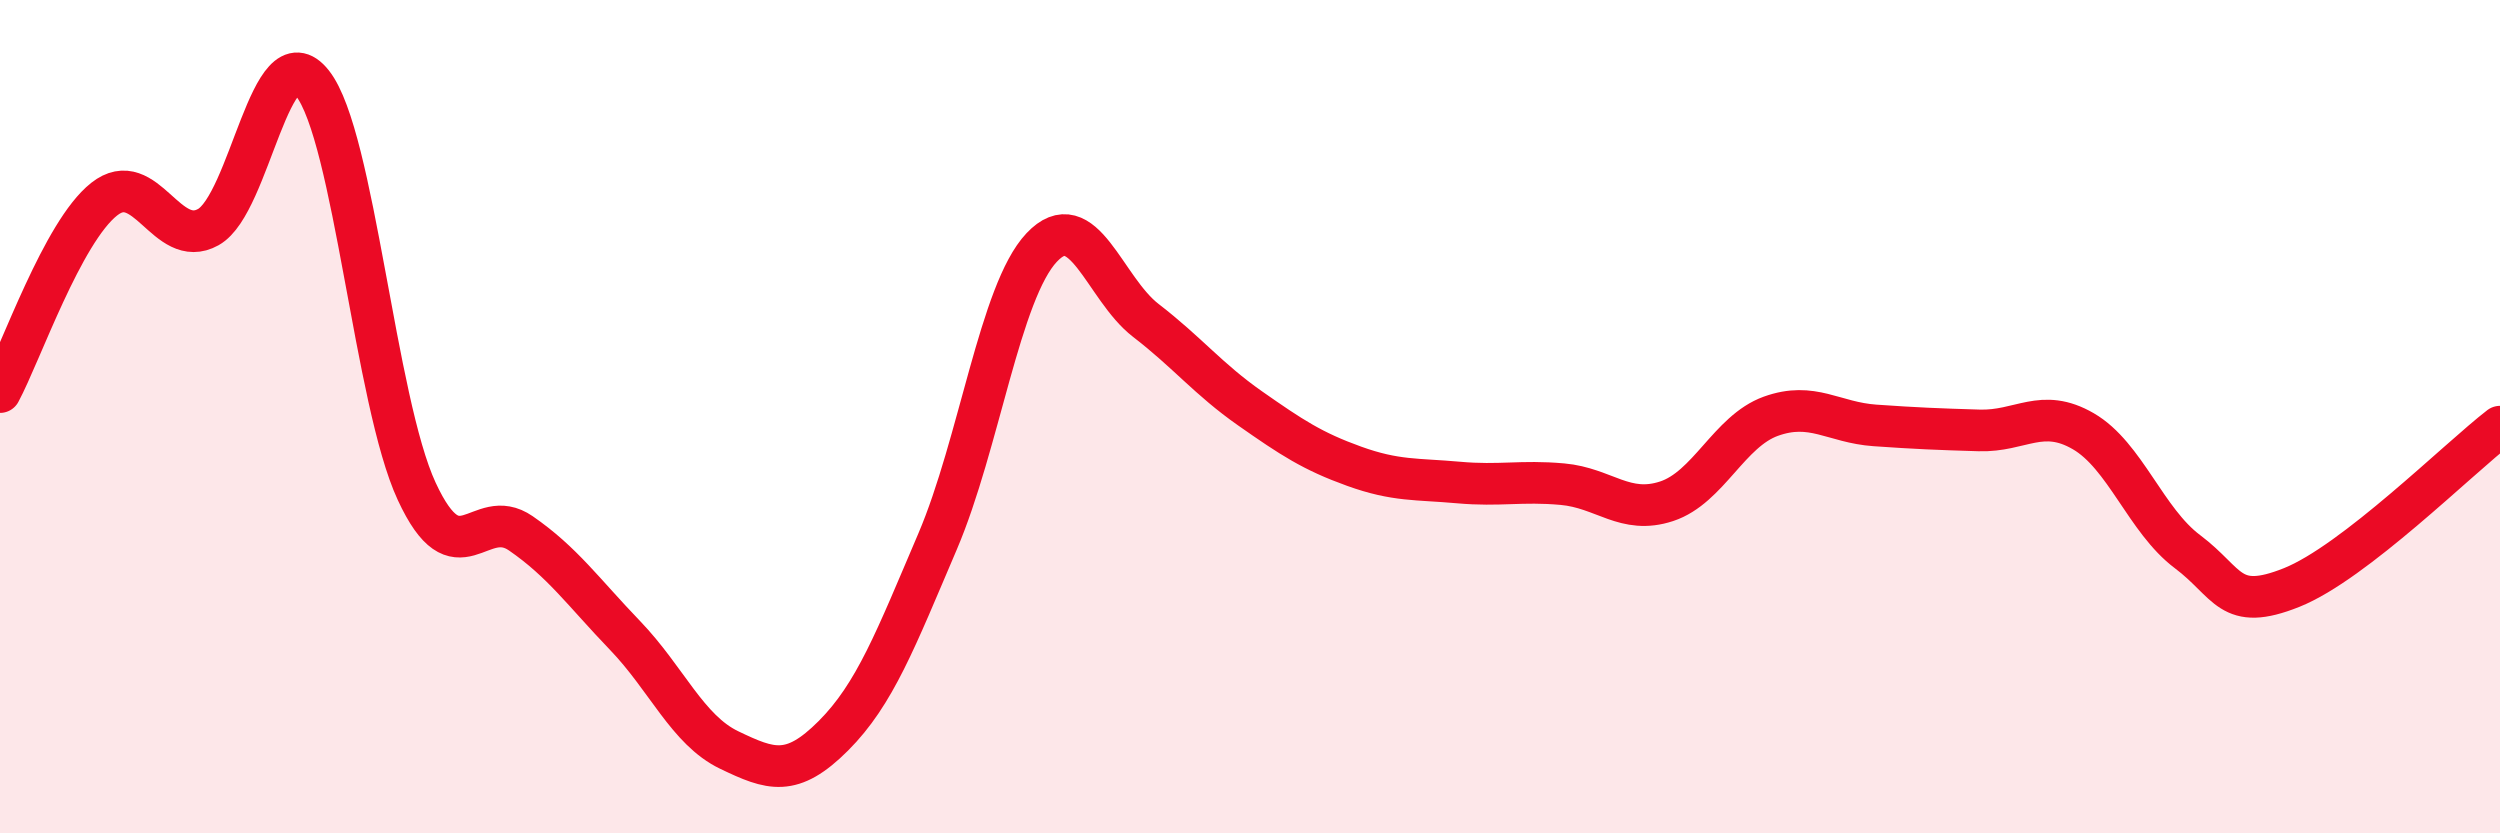
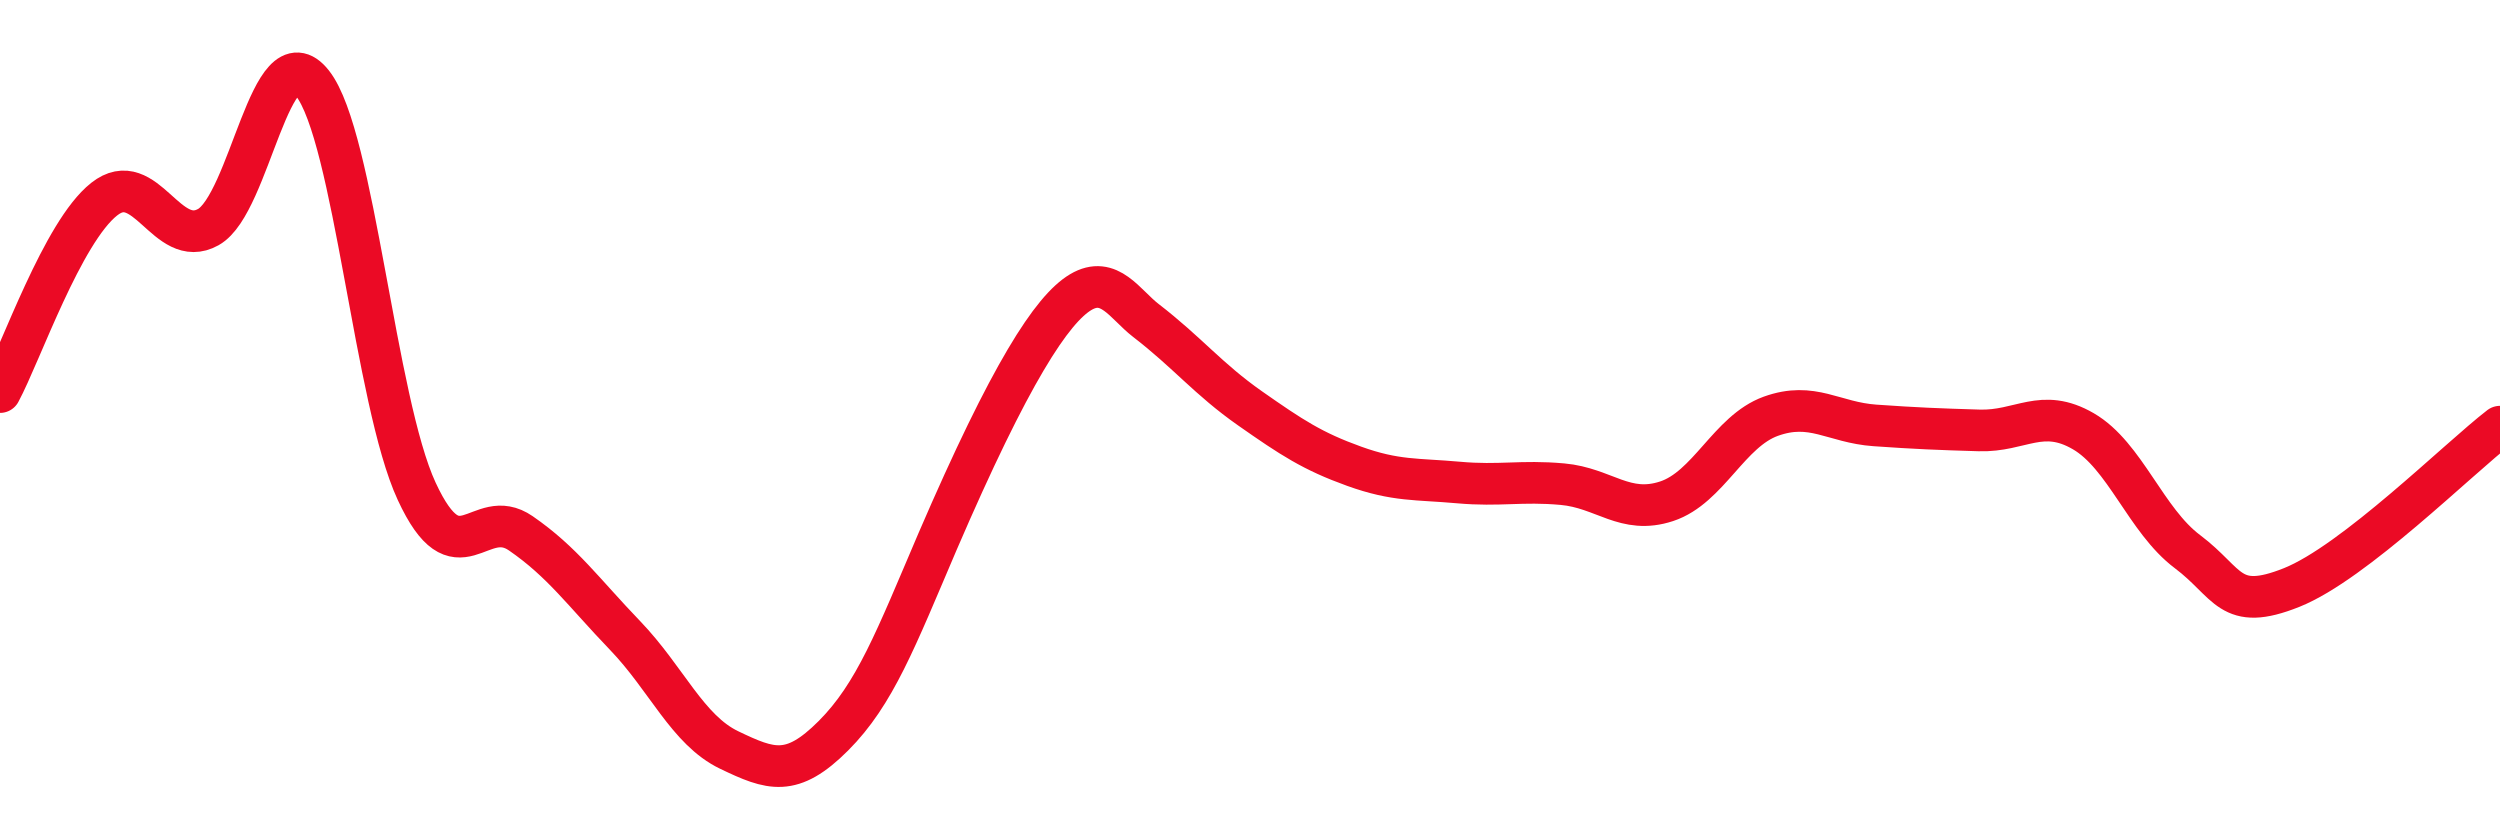
<svg xmlns="http://www.w3.org/2000/svg" width="60" height="20" viewBox="0 0 60 20">
-   <path d="M 0,9.41 C 0.5,8.48 1.5,5.57 2.5,4.78 C 3.5,3.99 4,6.01 5,5.45 C 6,4.89 6.5,0.73 7.5,2 C 8.5,3.27 9,9.63 10,11.79 C 11,13.95 11.5,12.11 12.5,12.8 C 13.5,13.49 14,14.21 15,15.25 C 16,16.29 16.5,17.52 17.5,18 C 18.5,18.48 19,18.66 20,17.66 C 21,16.66 21.5,15.34 22.5,13 C 23.5,10.66 24,7 25,5.94 C 26,4.88 26.5,6.92 27.5,7.69 C 28.5,8.46 29,9.1 30,9.8 C 31,10.5 31.5,10.83 32.5,11.19 C 33.5,11.55 34,11.49 35,11.58 C 36,11.67 36.5,11.53 37.5,11.62 C 38.5,11.71 39,12.36 40,12.03 C 41,11.7 41.5,10.35 42.5,9.99 C 43.5,9.63 44,10.14 45,10.21 C 46,10.28 46.5,10.3 47.5,10.33 C 48.5,10.36 49,9.77 50,10.35 C 51,10.93 51.5,12.49 52.5,13.24 C 53.5,13.99 53.5,14.7 55,14.1 C 56.5,13.5 59,11.01 60,10.24L60 20L0 20Z" fill="#EB0A25" opacity="0.1" stroke-linecap="round" stroke-linejoin="round" />
-   <path d="M 0,9.41 C 0.5,8.48 1.5,5.57 2.5,4.78 C 3.5,3.99 4,6.01 5,5.45 C 6,4.89 6.5,0.73 7.5,2 C 8.5,3.27 9,9.63 10,11.79 C 11,13.95 11.5,12.11 12.5,12.8 C 13.5,13.49 14,14.21 15,15.25 C 16,16.29 16.5,17.52 17.5,18 C 18.5,18.48 19,18.66 20,17.66 C 21,16.66 21.5,15.34 22.5,13 C 23.5,10.66 24,7 25,5.94 C 26,4.88 26.5,6.92 27.5,7.69 C 28.5,8.46 29,9.1 30,9.8 C 31,10.5 31.5,10.83 32.5,11.19 C 33.5,11.55 34,11.49 35,11.58 C 36,11.67 36.5,11.53 37.5,11.62 C 38.5,11.71 39,12.36 40,12.03 C 41,11.7 41.5,10.35 42.5,9.99 C 43.5,9.63 44,10.14 45,10.21 C 46,10.28 46.5,10.3 47.5,10.33 C 48.5,10.36 49,9.77 50,10.35 C 51,10.93 51.5,12.49 52.5,13.24 C 53.5,13.99 53.5,14.7 55,14.1 C 56.5,13.5 59,11.01 60,10.24" stroke="#EB0A25" stroke-width="1" fill="none" stroke-linecap="round" stroke-linejoin="round" />
+   <path d="M 0,9.41 C 0.5,8.48 1.5,5.57 2.5,4.78 C 3.5,3.99 4,6.01 5,5.45 C 6,4.89 6.5,0.73 7.5,2 C 8.5,3.27 9,9.63 10,11.79 C 11,13.95 11.5,12.11 12.5,12.8 C 13.5,13.49 14,14.21 15,15.25 C 16,16.29 16.5,17.52 17.5,18 C 18.5,18.48 19,18.66 20,17.66 C 21,16.66 21.5,15.34 22.5,13 C 26,4.88 26.5,6.92 27.5,7.69 C 28.5,8.46 29,9.1 30,9.8 C 31,10.5 31.5,10.83 32.5,11.19 C 33.5,11.55 34,11.49 35,11.58 C 36,11.67 36.5,11.53 37.5,11.62 C 38.5,11.71 39,12.36 40,12.03 C 41,11.7 41.5,10.35 42.5,9.99 C 43.5,9.63 44,10.14 45,10.21 C 46,10.28 46.5,10.3 47.5,10.33 C 48.5,10.36 49,9.77 50,10.35 C 51,10.93 51.5,12.49 52.5,13.24 C 53.5,13.99 53.5,14.7 55,14.1 C 56.5,13.5 59,11.01 60,10.24" stroke="#EB0A25" stroke-width="1" fill="none" stroke-linecap="round" stroke-linejoin="round" />
</svg>